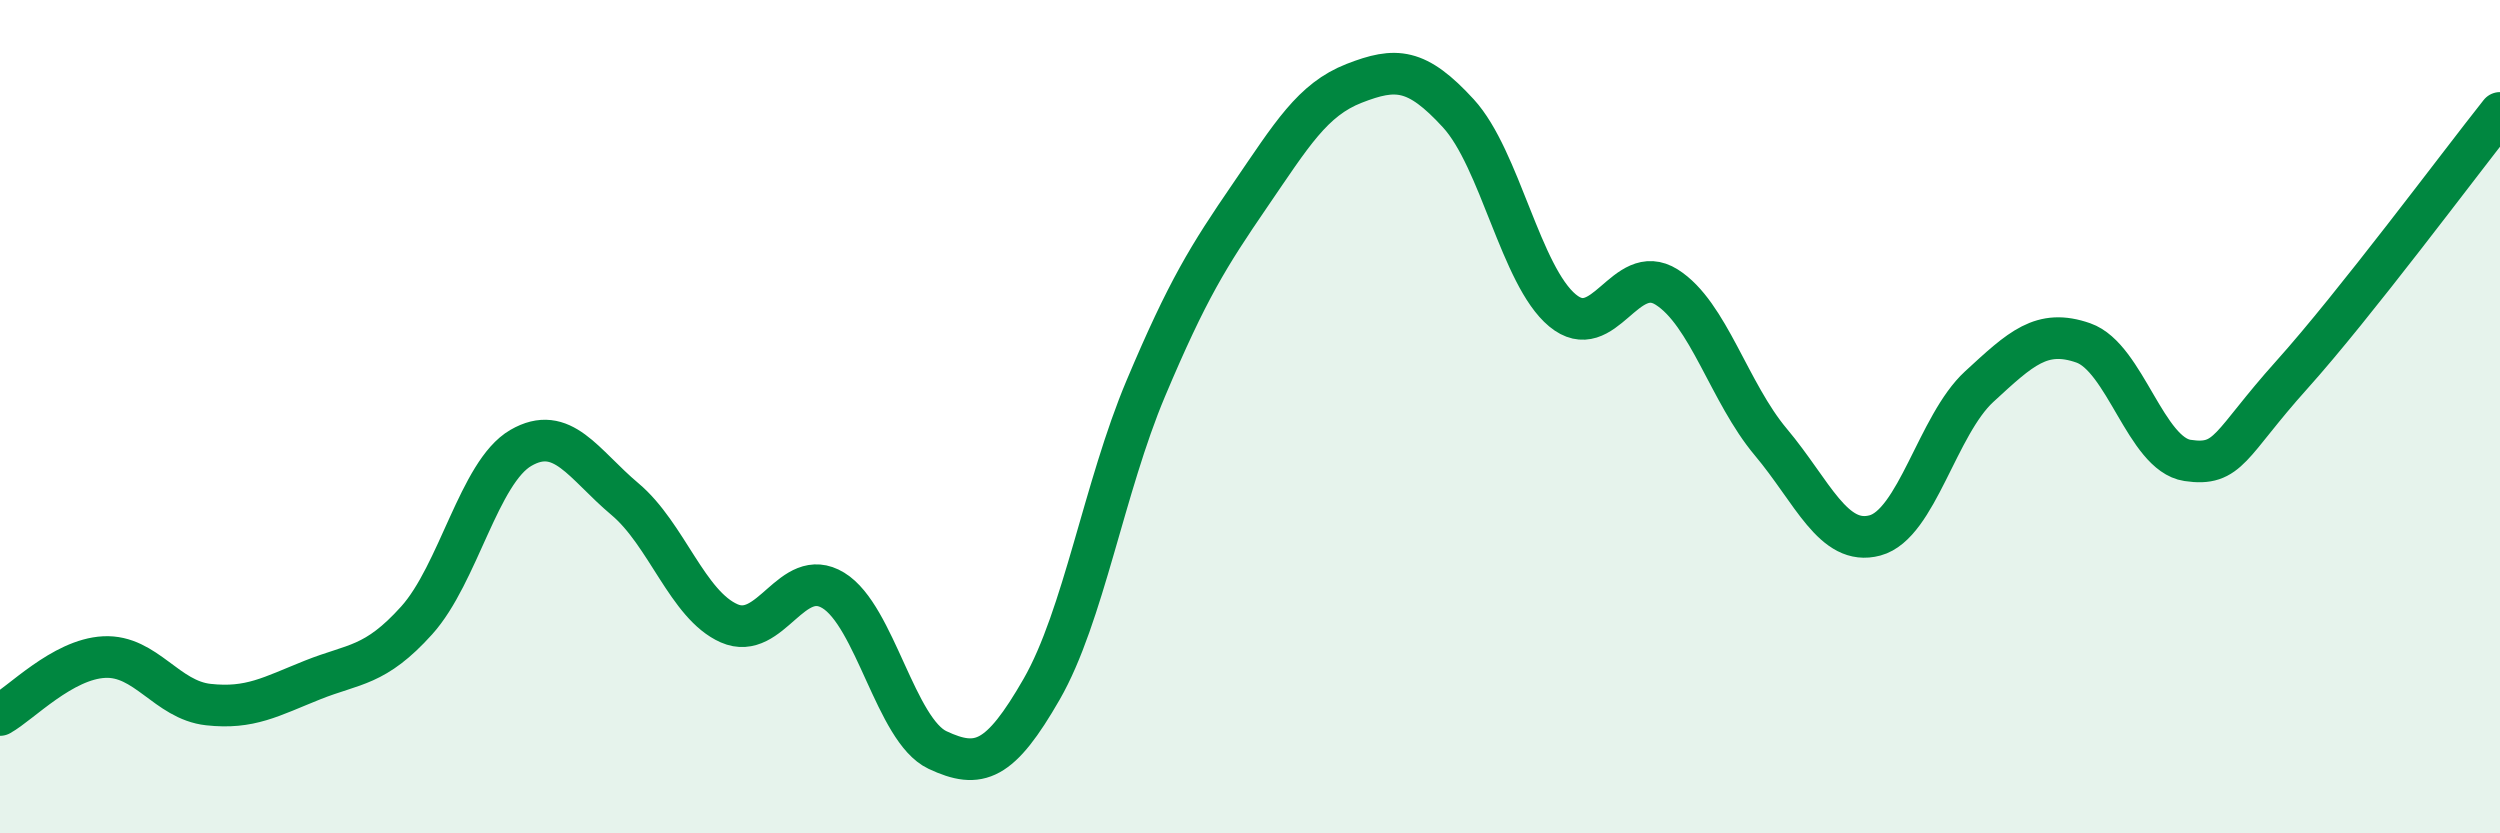
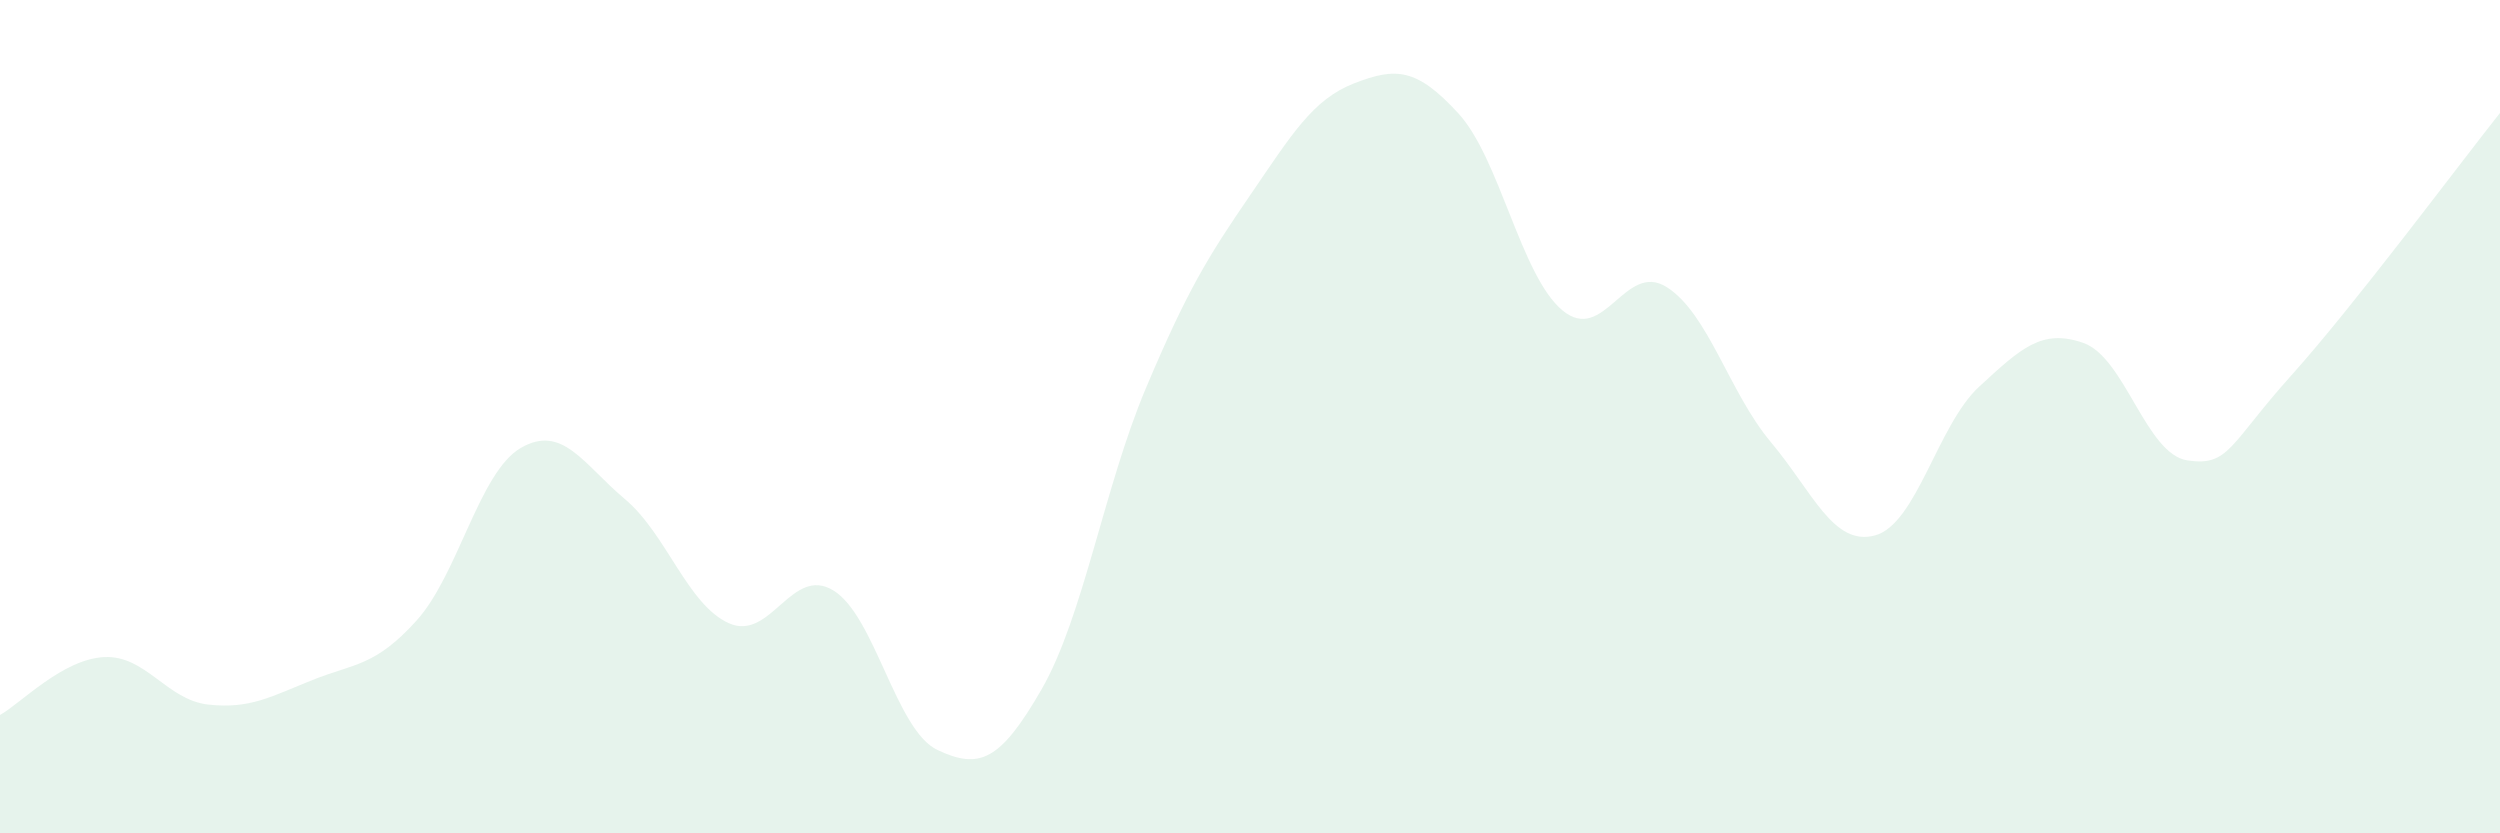
<svg xmlns="http://www.w3.org/2000/svg" width="60" height="20" viewBox="0 0 60 20">
  <path d="M 0,17.16 C 0.5,16.88 1.5,15.82 2.5,15.77 C 3.5,15.72 4,16.8 5,16.91 C 6,17.02 6.5,16.72 7.5,16.32 C 8.5,15.92 9,16 10,14.89 C 11,13.78 11.5,11.33 12.5,10.75 C 13.5,10.17 14,11.14 15,11.98 C 16,12.82 16.5,14.52 17.5,14.96 C 18.5,15.4 19,13.56 20,14.17 C 21,14.78 21.5,17.53 22.5,18 C 23.5,18.47 24,18.28 25,16.54 C 26,14.8 26.5,11.69 27.5,9.32 C 28.5,6.95 29,6.15 30,4.69 C 31,3.23 31.5,2.39 32.5,2 C 33.5,1.61 34,1.63 35,2.72 C 36,3.81 36.5,6.62 37.5,7.45 C 38.5,8.28 39,6.26 40,6.89 C 41,7.52 41.5,9.42 42.5,10.61 C 43.5,11.8 44,13.12 45,12.85 C 46,12.58 46.5,10.2 47.5,9.28 C 48.5,8.36 49,7.88 50,8.23 C 51,8.58 51.5,10.9 52.5,11.05 C 53.5,11.2 53.5,10.67 55,9 C 56.5,7.33 59,3.97 60,2.71L60 20L0 20Z" fill="#008740" opacity="0.1" stroke-linecap="round" stroke-linejoin="round" />
-   <path d="M 0,17.16 C 0.5,16.88 1.5,15.82 2.5,15.77 C 3.5,15.72 4,16.8 5,16.91 C 6,17.02 6.5,16.72 7.5,16.32 C 8.5,15.92 9,16 10,14.89 C 11,13.78 11.5,11.33 12.5,10.75 C 13.5,10.17 14,11.14 15,11.98 C 16,12.82 16.5,14.52 17.5,14.96 C 18.5,15.4 19,13.56 20,14.17 C 21,14.78 21.5,17.53 22.5,18 C 23.5,18.47 24,18.28 25,16.54 C 26,14.8 26.5,11.69 27.5,9.32 C 28.5,6.95 29,6.15 30,4.69 C 31,3.23 31.5,2.39 32.5,2 C 33.5,1.61 34,1.63 35,2.72 C 36,3.81 36.5,6.62 37.5,7.45 C 38.5,8.28 39,6.26 40,6.89 C 41,7.52 41.5,9.42 42.5,10.61 C 43.5,11.8 44,13.12 45,12.85 C 46,12.58 46.5,10.2 47.5,9.28 C 48.5,8.36 49,7.88 50,8.23 C 51,8.58 51.5,10.9 52.5,11.05 C 53.5,11.2 53.5,10.67 55,9 C 56.5,7.33 59,3.97 60,2.71" stroke="#008740" stroke-width="1" fill="none" stroke-linecap="round" stroke-linejoin="round" />
</svg>